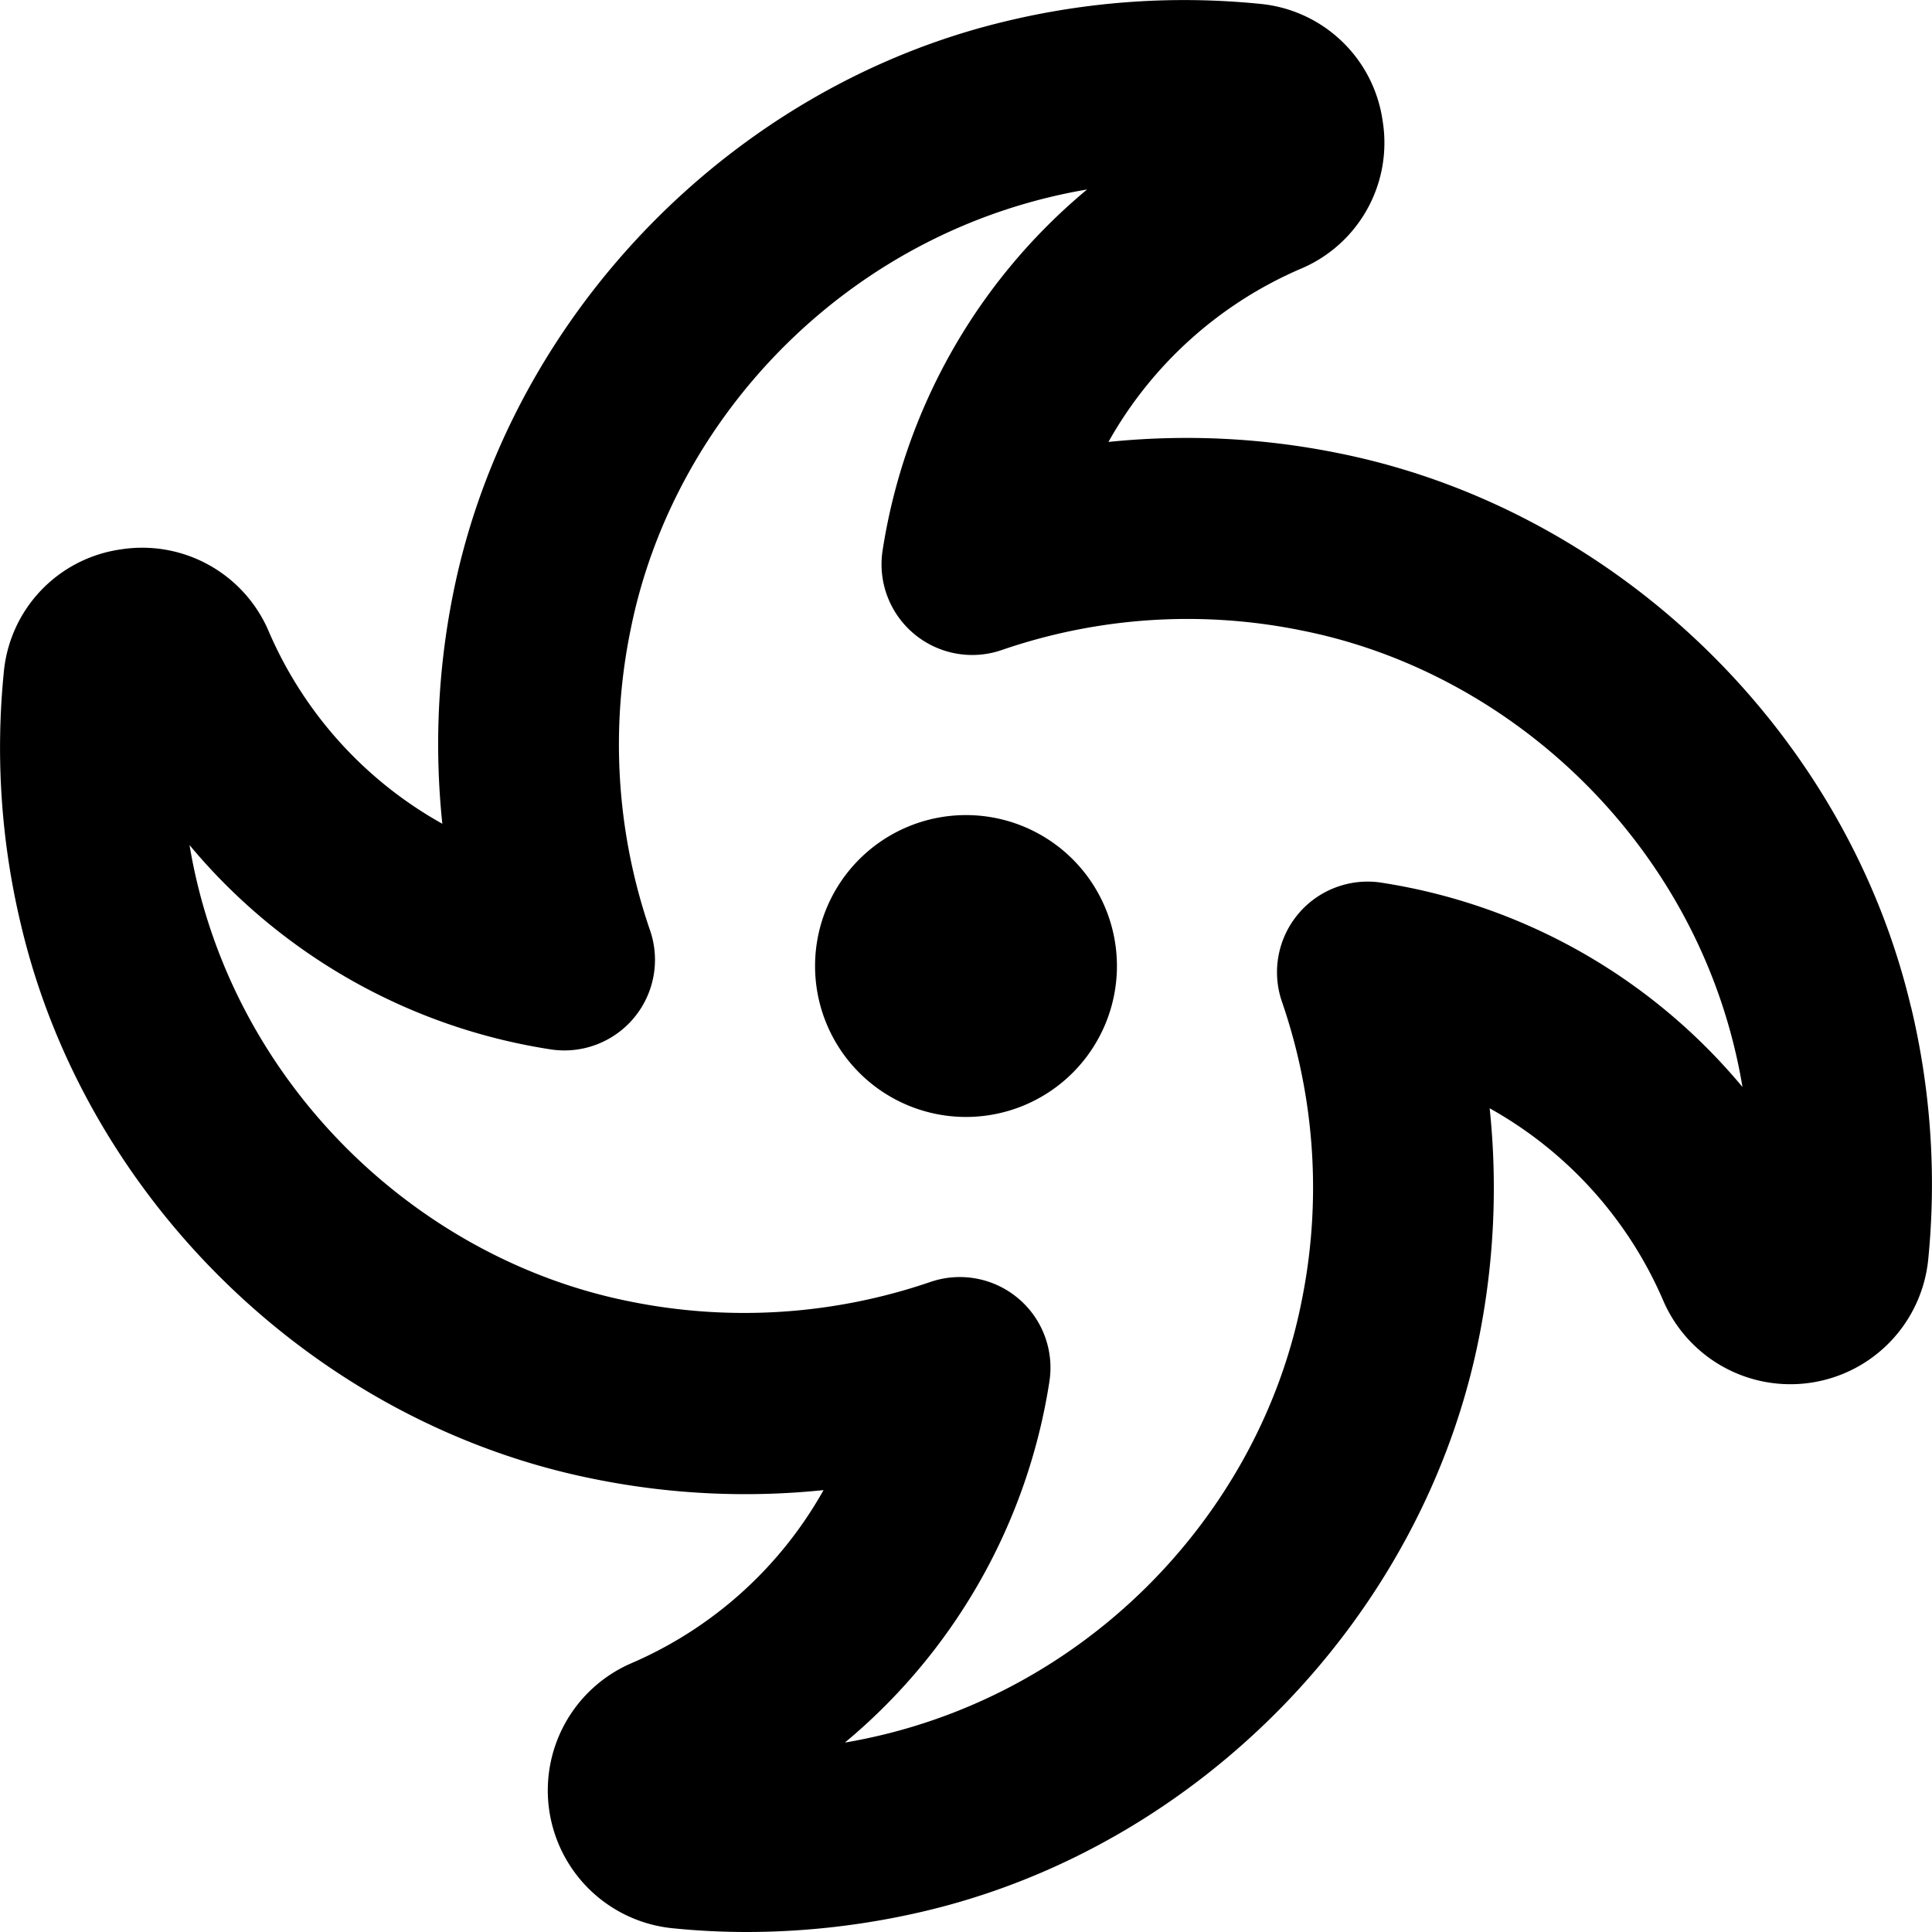
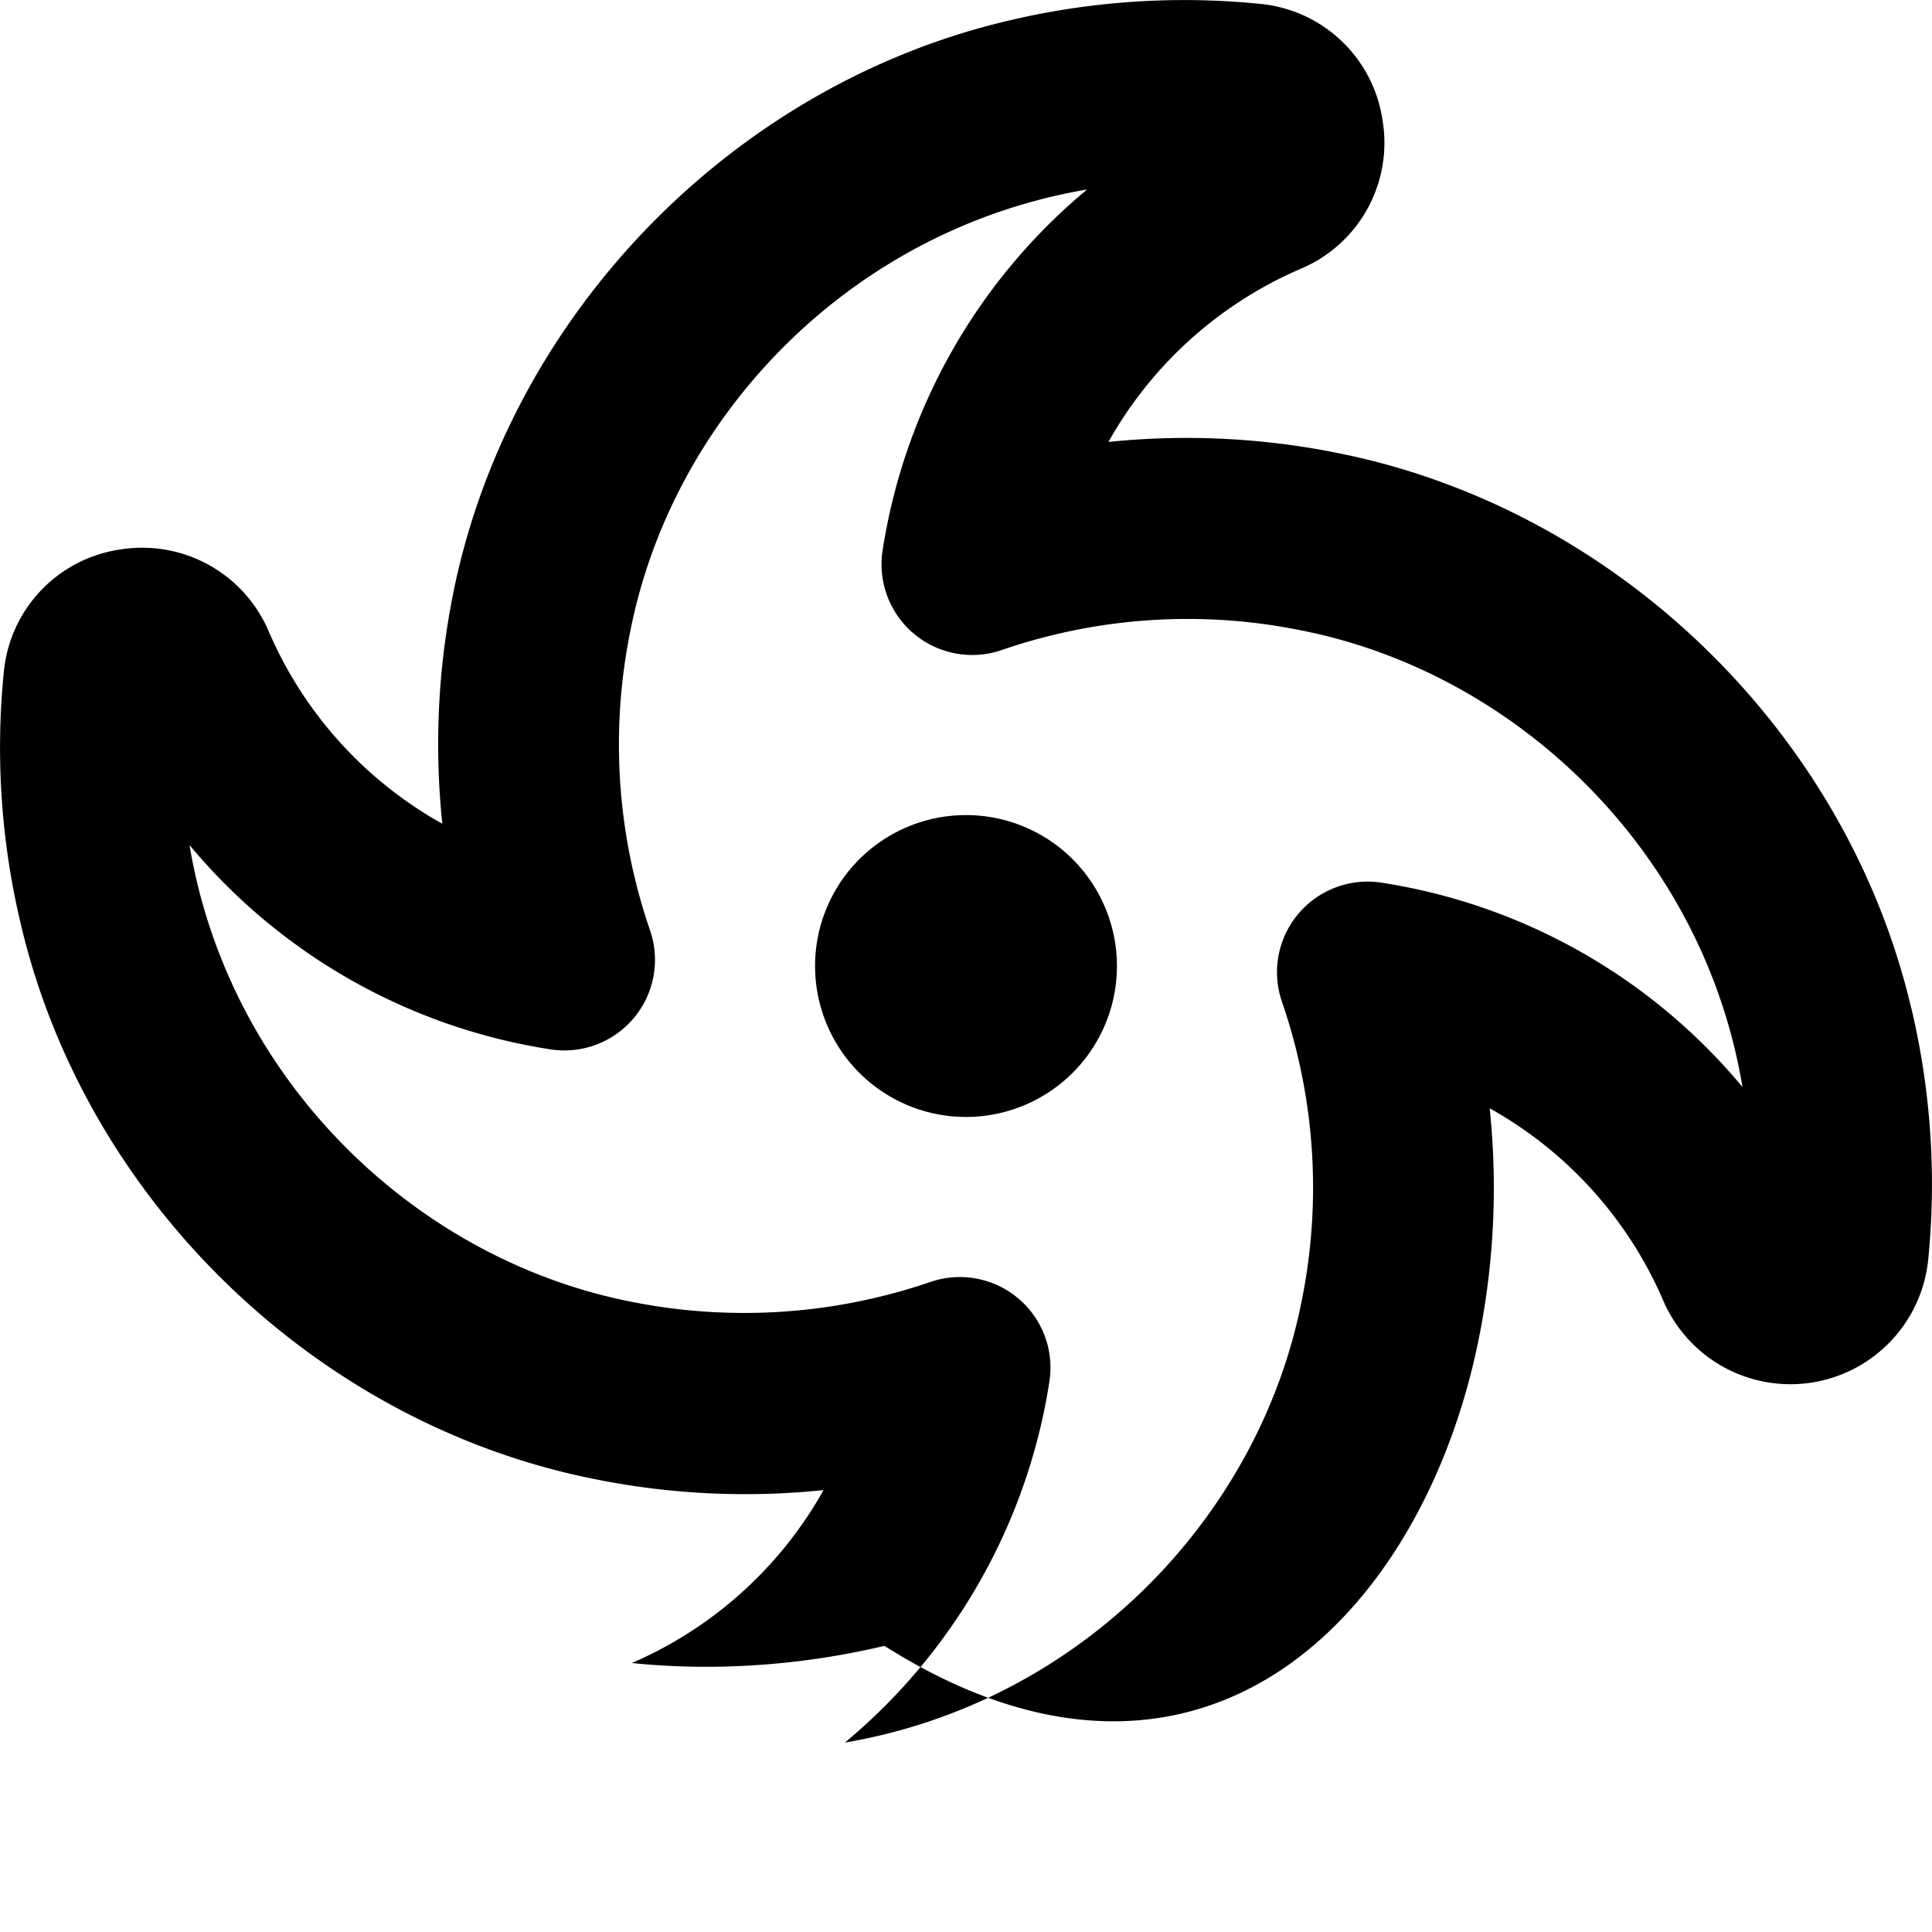
<svg xmlns="http://www.w3.org/2000/svg" viewBox="0 0 512 512">
-   <path d="M506.463,266.912l-.031-.016C489.182,193.742,428.121,134.743,354.591,120.072a202.373,202.373,0,0,0-60.842-2.953,106.755,106.755,0,0,1,50.811-45.827,36.206,36.206,0,0,0,21.843-39.312,36.232,36.232,0,0,0-32.593-30.968A201.526,201.526,0,0,0,266.874,5.559C193.751,22.855,134.752,83.885,120.065,157.43a202.429,202.429,0,0,0-2.844,60.874A106.565,106.565,0,0,1,71.285,167.477,36.443,36.443,0,0,0,31.973,145.603a36.218,36.218,0,0,0-30.968,32.593,201.277,201.277,0,0,0,4.562,66.92C22.817,318.27,83.878,377.269,157.408,391.94a201.362,201.362,0,0,0,60.842,2.953,106.755,106.755,0,0,1-50.811,45.827A36.714,36.714,0,0,0,178.189,511a194.697,194.697,0,0,0,19.812,1,205.811,205.811,0,0,0,47.125-5.547C318.248,489.157,377.247,428.127,391.934,354.582a202.429,202.429,0,0,0,2.844-60.874,106.565,106.565,0,0,1,45.937,50.827,36.706,36.706,0,0,0,70.28-10.719A201.964,201.964,0,0,0,506.463,266.912ZM365.966,233.897a24.011,24.011,0,0,0-26.249,31.53,151.148,151.148,0,0,1,5.156,79.748c-11.345,56.739-58.296,105.986-120.966,116.622a155.273,155.273,0,0,0,54.218-95.81,24.025,24.025,0,0,0-31.531-26.265A152.374,152.374,0,0,1,166.814,344.879C109.872,333.506,60.595,286.177,50.223,223.944A155.244,155.244,0,0,0,146.033,278.115a24.012,24.012,0,0,0,26.249-31.53,151.148,151.148,0,0,1-5.156-79.748C178.472,110.098,225.422,60.851,288.093,50.214a155.273,155.273,0,0,0-54.218,95.81,24.03,24.03,0,0,0,31.531,26.265,151.213,151.213,0,0,1,79.78-5.156c56.837,11.351,106.199,58.585,116.591,120.935A155.244,155.244,0,0,0,365.966,233.897Zm-109.966-17.89a39.999,39.999,0,1,0,39.999,39.999A39.999,39.999,0,0,0,256,216.007Z" />
+   <path d="M506.463,266.912l-.031-.016C489.182,193.742,428.121,134.743,354.591,120.072a202.373,202.373,0,0,0-60.842-2.953,106.755,106.755,0,0,1,50.811-45.827,36.206,36.206,0,0,0,21.843-39.312,36.232,36.232,0,0,0-32.593-30.968A201.526,201.526,0,0,0,266.874,5.559C193.751,22.855,134.752,83.885,120.065,157.43a202.429,202.429,0,0,0-2.844,60.874A106.565,106.565,0,0,1,71.285,167.477,36.443,36.443,0,0,0,31.973,145.603a36.218,36.218,0,0,0-30.968,32.593,201.277,201.277,0,0,0,4.562,66.92C22.817,318.27,83.878,377.269,157.408,391.94a201.362,201.362,0,0,0,60.842,2.953,106.755,106.755,0,0,1-50.811,45.827a194.697,194.697,0,0,0,19.812,1,205.811,205.811,0,0,0,47.125-5.547C318.248,489.157,377.247,428.127,391.934,354.582a202.429,202.429,0,0,0,2.844-60.874,106.565,106.565,0,0,1,45.937,50.827,36.706,36.706,0,0,0,70.28-10.719A201.964,201.964,0,0,0,506.463,266.912ZM365.966,233.897a24.011,24.011,0,0,0-26.249,31.53,151.148,151.148,0,0,1,5.156,79.748c-11.345,56.739-58.296,105.986-120.966,116.622a155.273,155.273,0,0,0,54.218-95.81,24.025,24.025,0,0,0-31.531-26.265A152.374,152.374,0,0,1,166.814,344.879C109.872,333.506,60.595,286.177,50.223,223.944A155.244,155.244,0,0,0,146.033,278.115a24.012,24.012,0,0,0,26.249-31.53,151.148,151.148,0,0,1-5.156-79.748C178.472,110.098,225.422,60.851,288.093,50.214a155.273,155.273,0,0,0-54.218,95.81,24.03,24.03,0,0,0,31.531,26.265,151.213,151.213,0,0,1,79.78-5.156c56.837,11.351,106.199,58.585,116.591,120.935A155.244,155.244,0,0,0,365.966,233.897Zm-109.966-17.89a39.999,39.999,0,1,0,39.999,39.999A39.999,39.999,0,0,0,256,216.007Z" />
</svg>